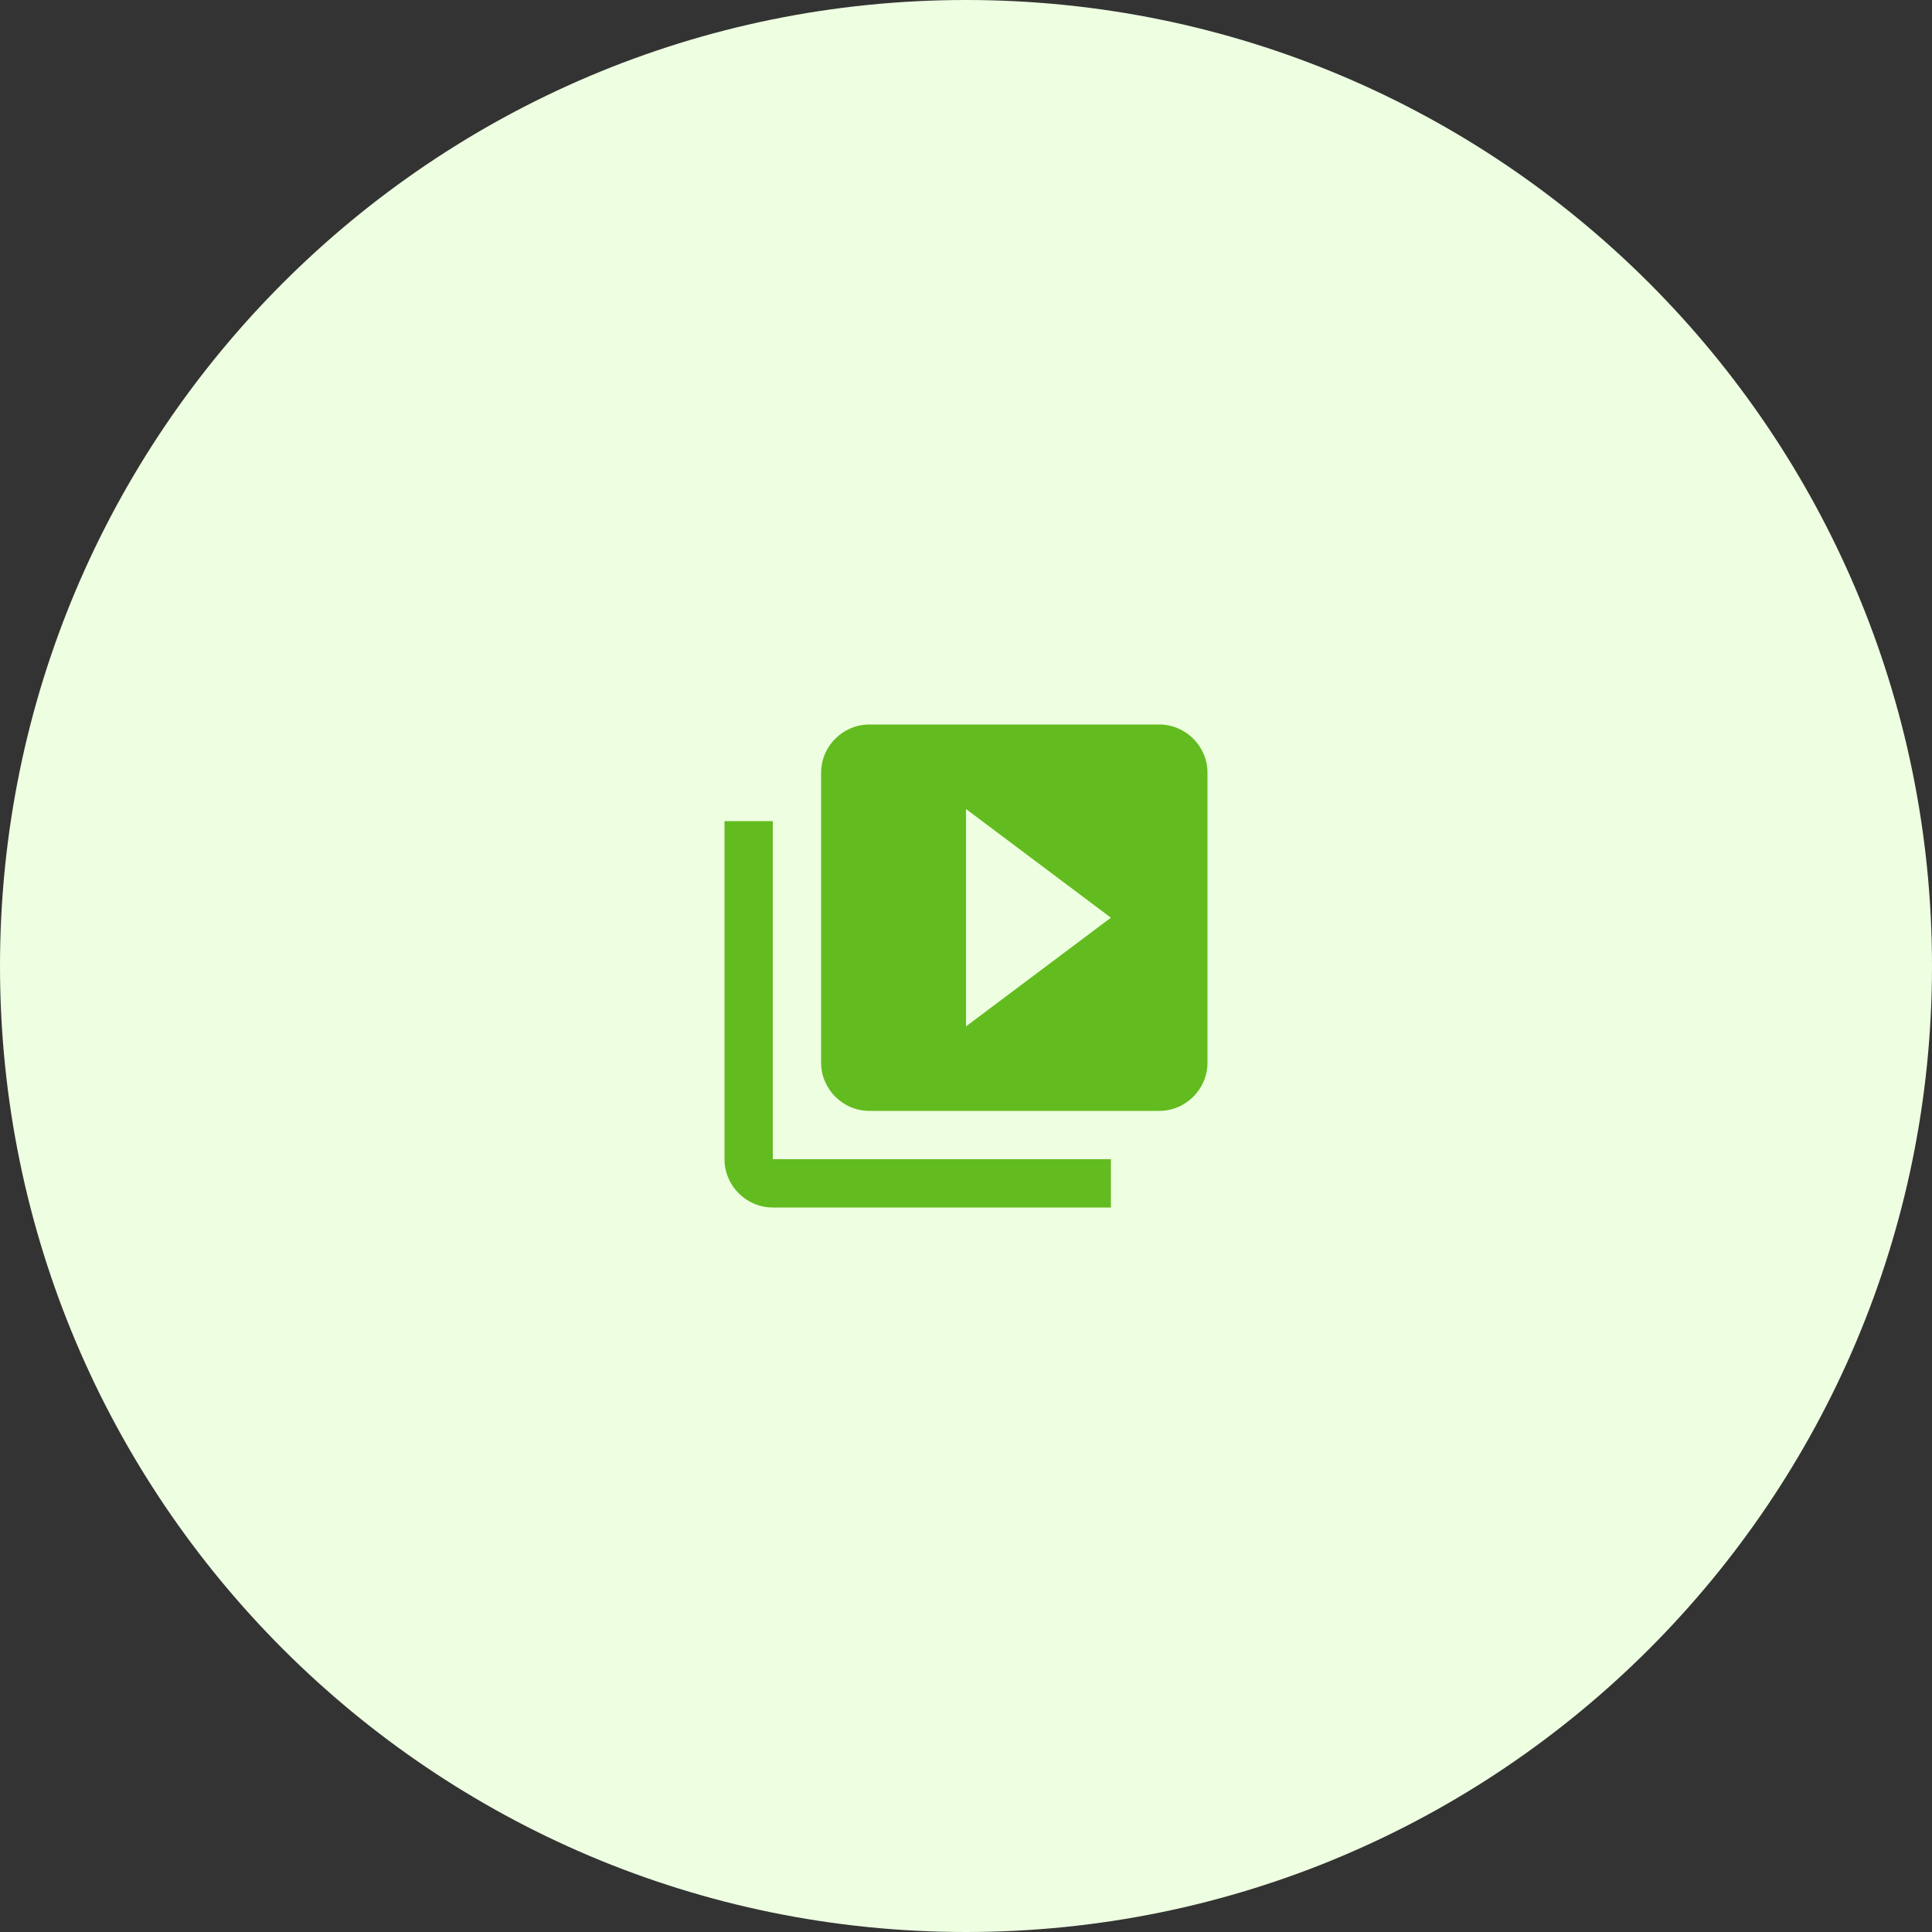
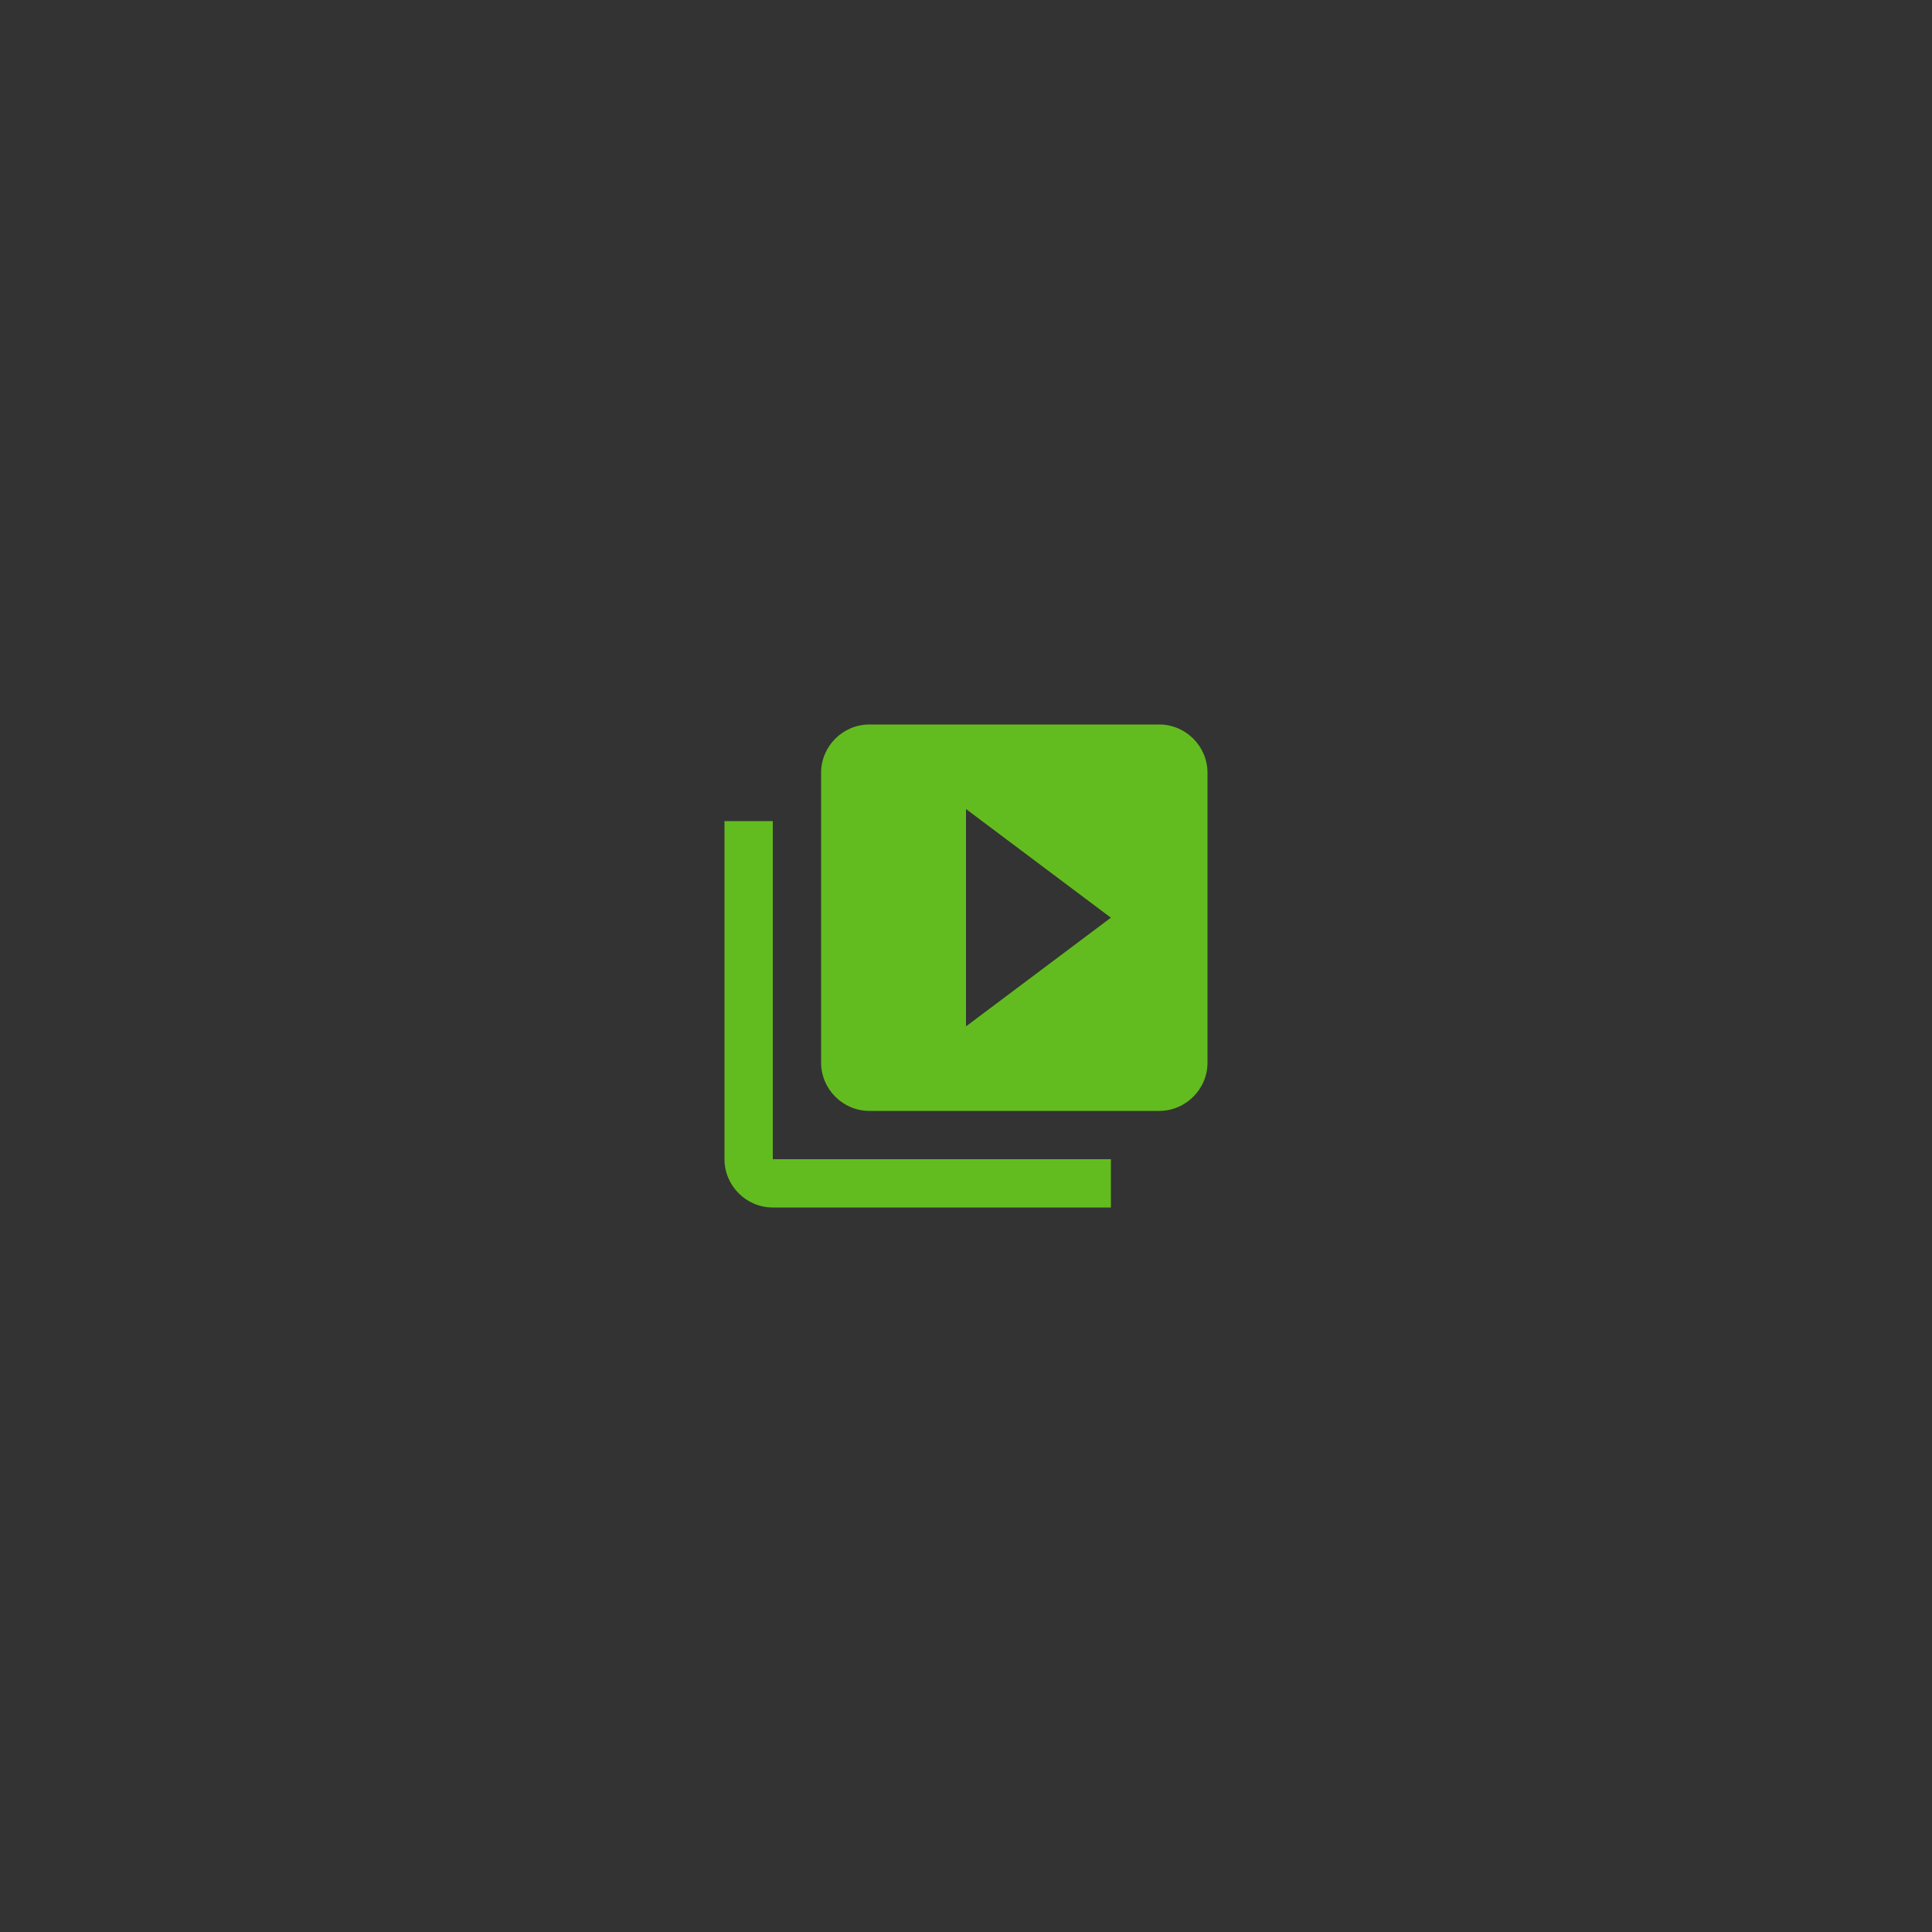
<svg xmlns="http://www.w3.org/2000/svg" width="80" height="80" viewBox="0 0 80 80" fill="none">
  <rect x="0" y="0" width="80" height="80" fill="#333333" stroke="none" />
-   <path d="M0 40C0 17.909 17.909 0 40 0C62.091 0 80 17.909 80 40C80 62.091 62.091 80 40 80C17.909 80 0 62.091 0 40Z" fill="#EEFFE1" />
  <path d="M32 34H30V48C30 49.1 30.9 50 32 50H46V48H32V34ZM48 30H36C34.9 30 34 30.9 34 32V44C34 45.1 34.9 46 36 46H48C49.1 46 50 45.1 50 44V32C50 30.9 49.1 30 48 30ZM40 42.5V33.5L46 38L40 42.5Z" fill="#63BC1F" />
</svg>